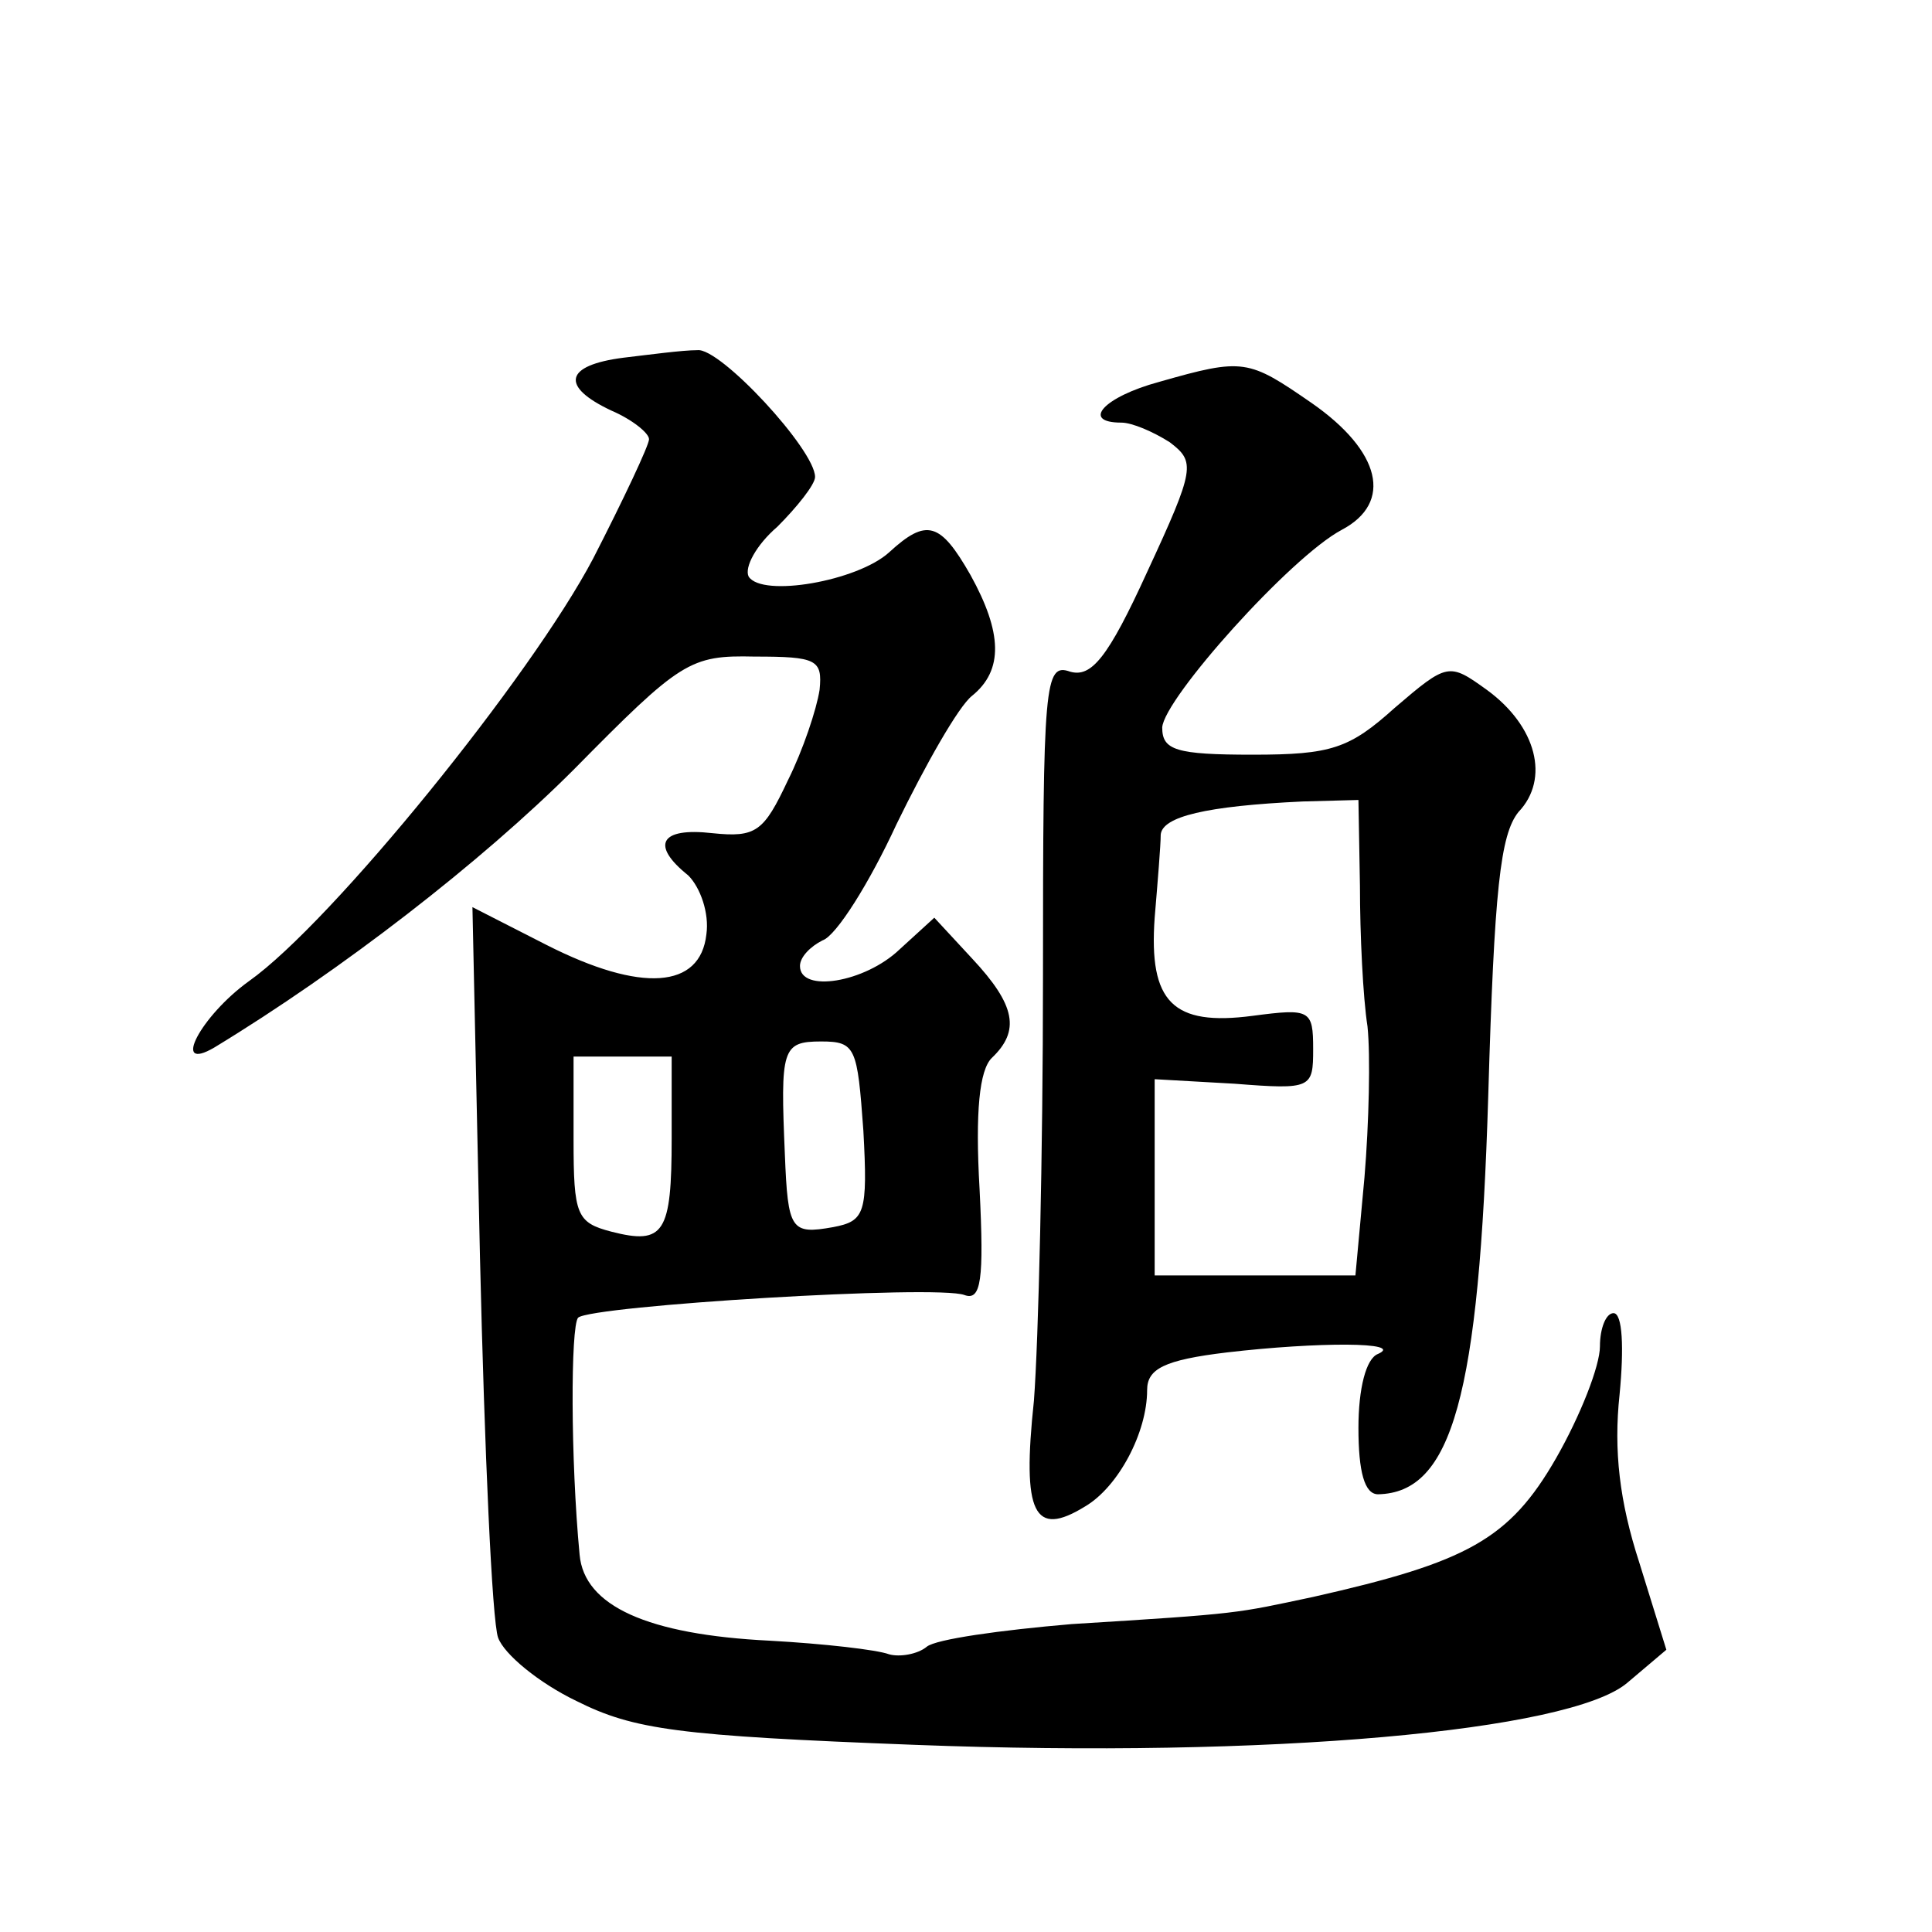
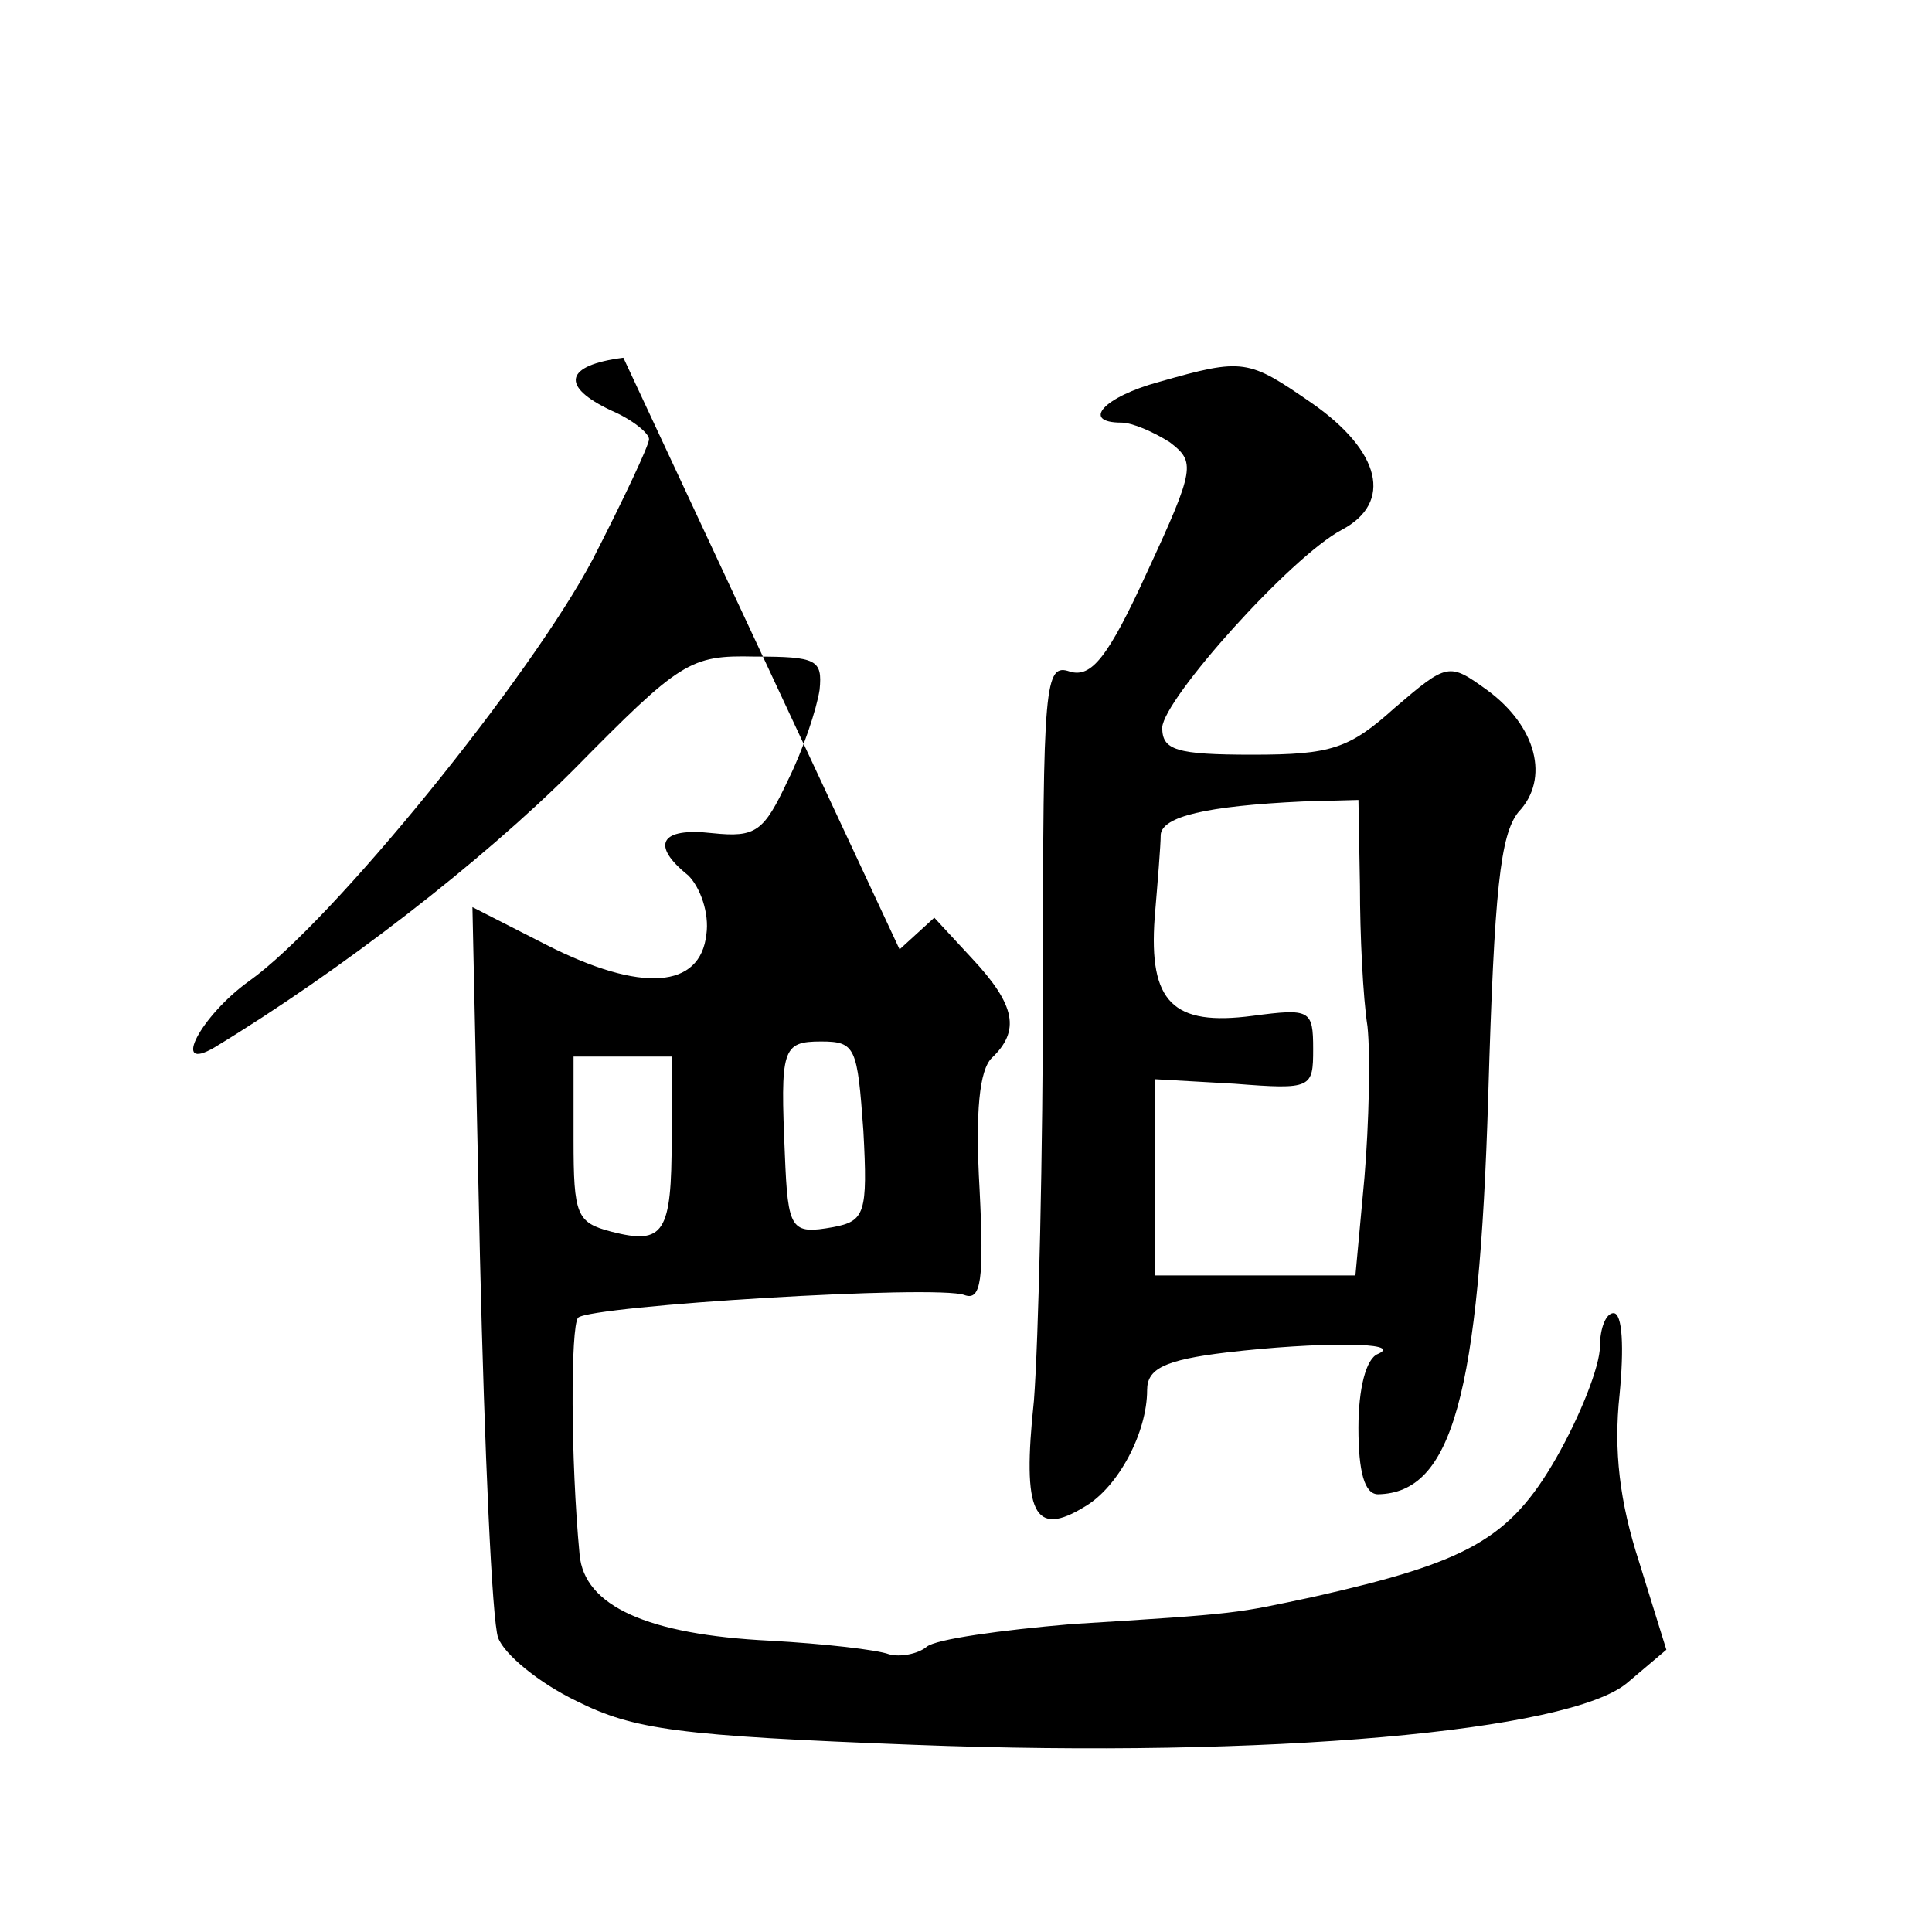
<svg xmlns="http://www.w3.org/2000/svg" version="1.0" width="128pt" height="128pt" viewBox="0 0 128 128" preserveAspectRatio="xMidYMid meet">
  <g transform="translate(0,128) scale(0.1,-0.1)" fill="#0" stroke="none">
-     <path d="M413 1043 c-39 -5 -42 -19 -8 -35 14 -6 25 -15 25 -19 0 -4 -17 -40 -37 -79 -41 -78 -173 -241 -228 -280 -32 -23 -52 -61 -23 -44 84 51 177 123 238 184 71 72 77 76 120 75 41 0 45 -2 43 -22 -2 -13 -11 -40 -21 -60 -16 -34 -21 -38 -50 -35 -35 4 -41 -8 -16 -28 8 -8 14 -25 12 -39 -4 -36 -43 -39 -106 -7 l-49 25 5 -232 c3 -128 8 -241 12 -252 4 -11 27 -30 52 -42 38 -19 67 -23 224 -29 235 -9 434 9 472 41 l26 22 -18 58 c-13 40 -17 74 -13 111 3 31 2 54 -4 54 -5 0 -9 -10 -9 -22 0 -13 -13 -46 -29 -74 -31 -54 -59 -69 -161 -92 -52 -11 -47 -11 -160 -18 -47 -4 -90 -10 -96 -15 -6 -5 -18 -7 -25 -5 -8 3 -43 7 -79 9 -81 4 -123 23 -126 57 -6 63 -6 151 -1 157 9 8 238 22 256 15 11 -4 13 10 10 70 -3 52 0 79 8 87 19 18 16 35 -13 66 l-25 27 -23 -21 c-23 -22 -66 -29 -66 -11 0 6 7 13 15 17 9 3 31 38 49 77 19 39 41 78 50 85 21 17 20 42 -1 80 -20 35 -29 38 -54 15 -21 -19 -84 -30 -93 -16 -3 6 5 21 19 33 13 13 25 28 25 33 0 18 -63 86 -78 84 -10 0 -32 -3 -49 -5z m159 -512 c3 -55 1 -60 -20 -64 -28 -5 -30 -2 -32 48 -3 70 -2 75 24 75 23 0 24 -4 28 -59z m-127 -5 c0 -63 -5 -71 -40 -62 -23 6 -25 11 -25 61 l0 55 33 0 32 0 0 -54z M768 1027 c-37 -10 -52 -27 -25 -27 7 0 21 -6 32 -13 17 -13 17 -17 -15 -86 -26 -57 -37 -70 -51 -66 -17 6 -18 -7 -18 -203 0 -116 -3 -241 -6 -280 -8 -75 0 -91 34 -70 22 13 41 49 41 77 0 14 11 20 53 25 60 7 118 7 100 -1 -8 -3 -13 -23 -13 -49 0 -29 4 -44 13 -44 49 1 67 65 73 264 4 137 8 173 20 188 21 22 12 57 -21 81 -25 18 -26 18 -61 -12 -30 -27 -42 -31 -94 -31 -51 0 -60 3 -60 18 1 19 85 113 119 131 34 18 26 52 -20 84 -42 29 -45 30 -101 14z m133 -334 c0 -32 2 -74 5 -93 2 -19 1 -64 -2 -100 l-6 -65 -66 0 -67 0 0 65 0 65 53 -3 c51 -4 52 -3 52 23 0 26 -2 27 -40 22 -53 -7 -69 9 -65 65 2 24 4 48 4 55 1 12 30 19 94 22 l37 1 1 -57z" />
+     <path d="M413 1043 c-39 -5 -42 -19 -8 -35 14 -6 25 -15 25 -19 0 -4 -17 -40 -37 -79 -41 -78 -173 -241 -228 -280 -32 -23 -52 -61 -23 -44 84 51 177 123 238 184 71 72 77 76 120 75 41 0 45 -2 43 -22 -2 -13 -11 -40 -21 -60 -16 -34 -21 -38 -50 -35 -35 4 -41 -8 -16 -28 8 -8 14 -25 12 -39 -4 -36 -43 -39 -106 -7 l-49 25 5 -232 c3 -128 8 -241 12 -252 4 -11 27 -30 52 -42 38 -19 67 -23 224 -29 235 -9 434 9 472 41 l26 22 -18 58 c-13 40 -17 74 -13 111 3 31 2 54 -4 54 -5 0 -9 -10 -9 -22 0 -13 -13 -46 -29 -74 -31 -54 -59 -69 -161 -92 -52 -11 -47 -11 -160 -18 -47 -4 -90 -10 -96 -15 -6 -5 -18 -7 -25 -5 -8 3 -43 7 -79 9 -81 4 -123 23 -126 57 -6 63 -6 151 -1 157 9 8 238 22 256 15 11 -4 13 10 10 70 -3 52 0 79 8 87 19 18 16 35 -13 66 l-25 27 -23 -21 z m159 -512 c3 -55 1 -60 -20 -64 -28 -5 -30 -2 -32 48 -3 70 -2 75 24 75 23 0 24 -4 28 -59z m-127 -5 c0 -63 -5 -71 -40 -62 -23 6 -25 11 -25 61 l0 55 33 0 32 0 0 -54z M768 1027 c-37 -10 -52 -27 -25 -27 7 0 21 -6 32 -13 17 -13 17 -17 -15 -86 -26 -57 -37 -70 -51 -66 -17 6 -18 -7 -18 -203 0 -116 -3 -241 -6 -280 -8 -75 0 -91 34 -70 22 13 41 49 41 77 0 14 11 20 53 25 60 7 118 7 100 -1 -8 -3 -13 -23 -13 -49 0 -29 4 -44 13 -44 49 1 67 65 73 264 4 137 8 173 20 188 21 22 12 57 -21 81 -25 18 -26 18 -61 -12 -30 -27 -42 -31 -94 -31 -51 0 -60 3 -60 18 1 19 85 113 119 131 34 18 26 52 -20 84 -42 29 -45 30 -101 14z m133 -334 c0 -32 2 -74 5 -93 2 -19 1 -64 -2 -100 l-6 -65 -66 0 -67 0 0 65 0 65 53 -3 c51 -4 52 -3 52 23 0 26 -2 27 -40 22 -53 -7 -69 9 -65 65 2 24 4 48 4 55 1 12 30 19 94 22 l37 1 1 -57z" />
  </g>
</svg>